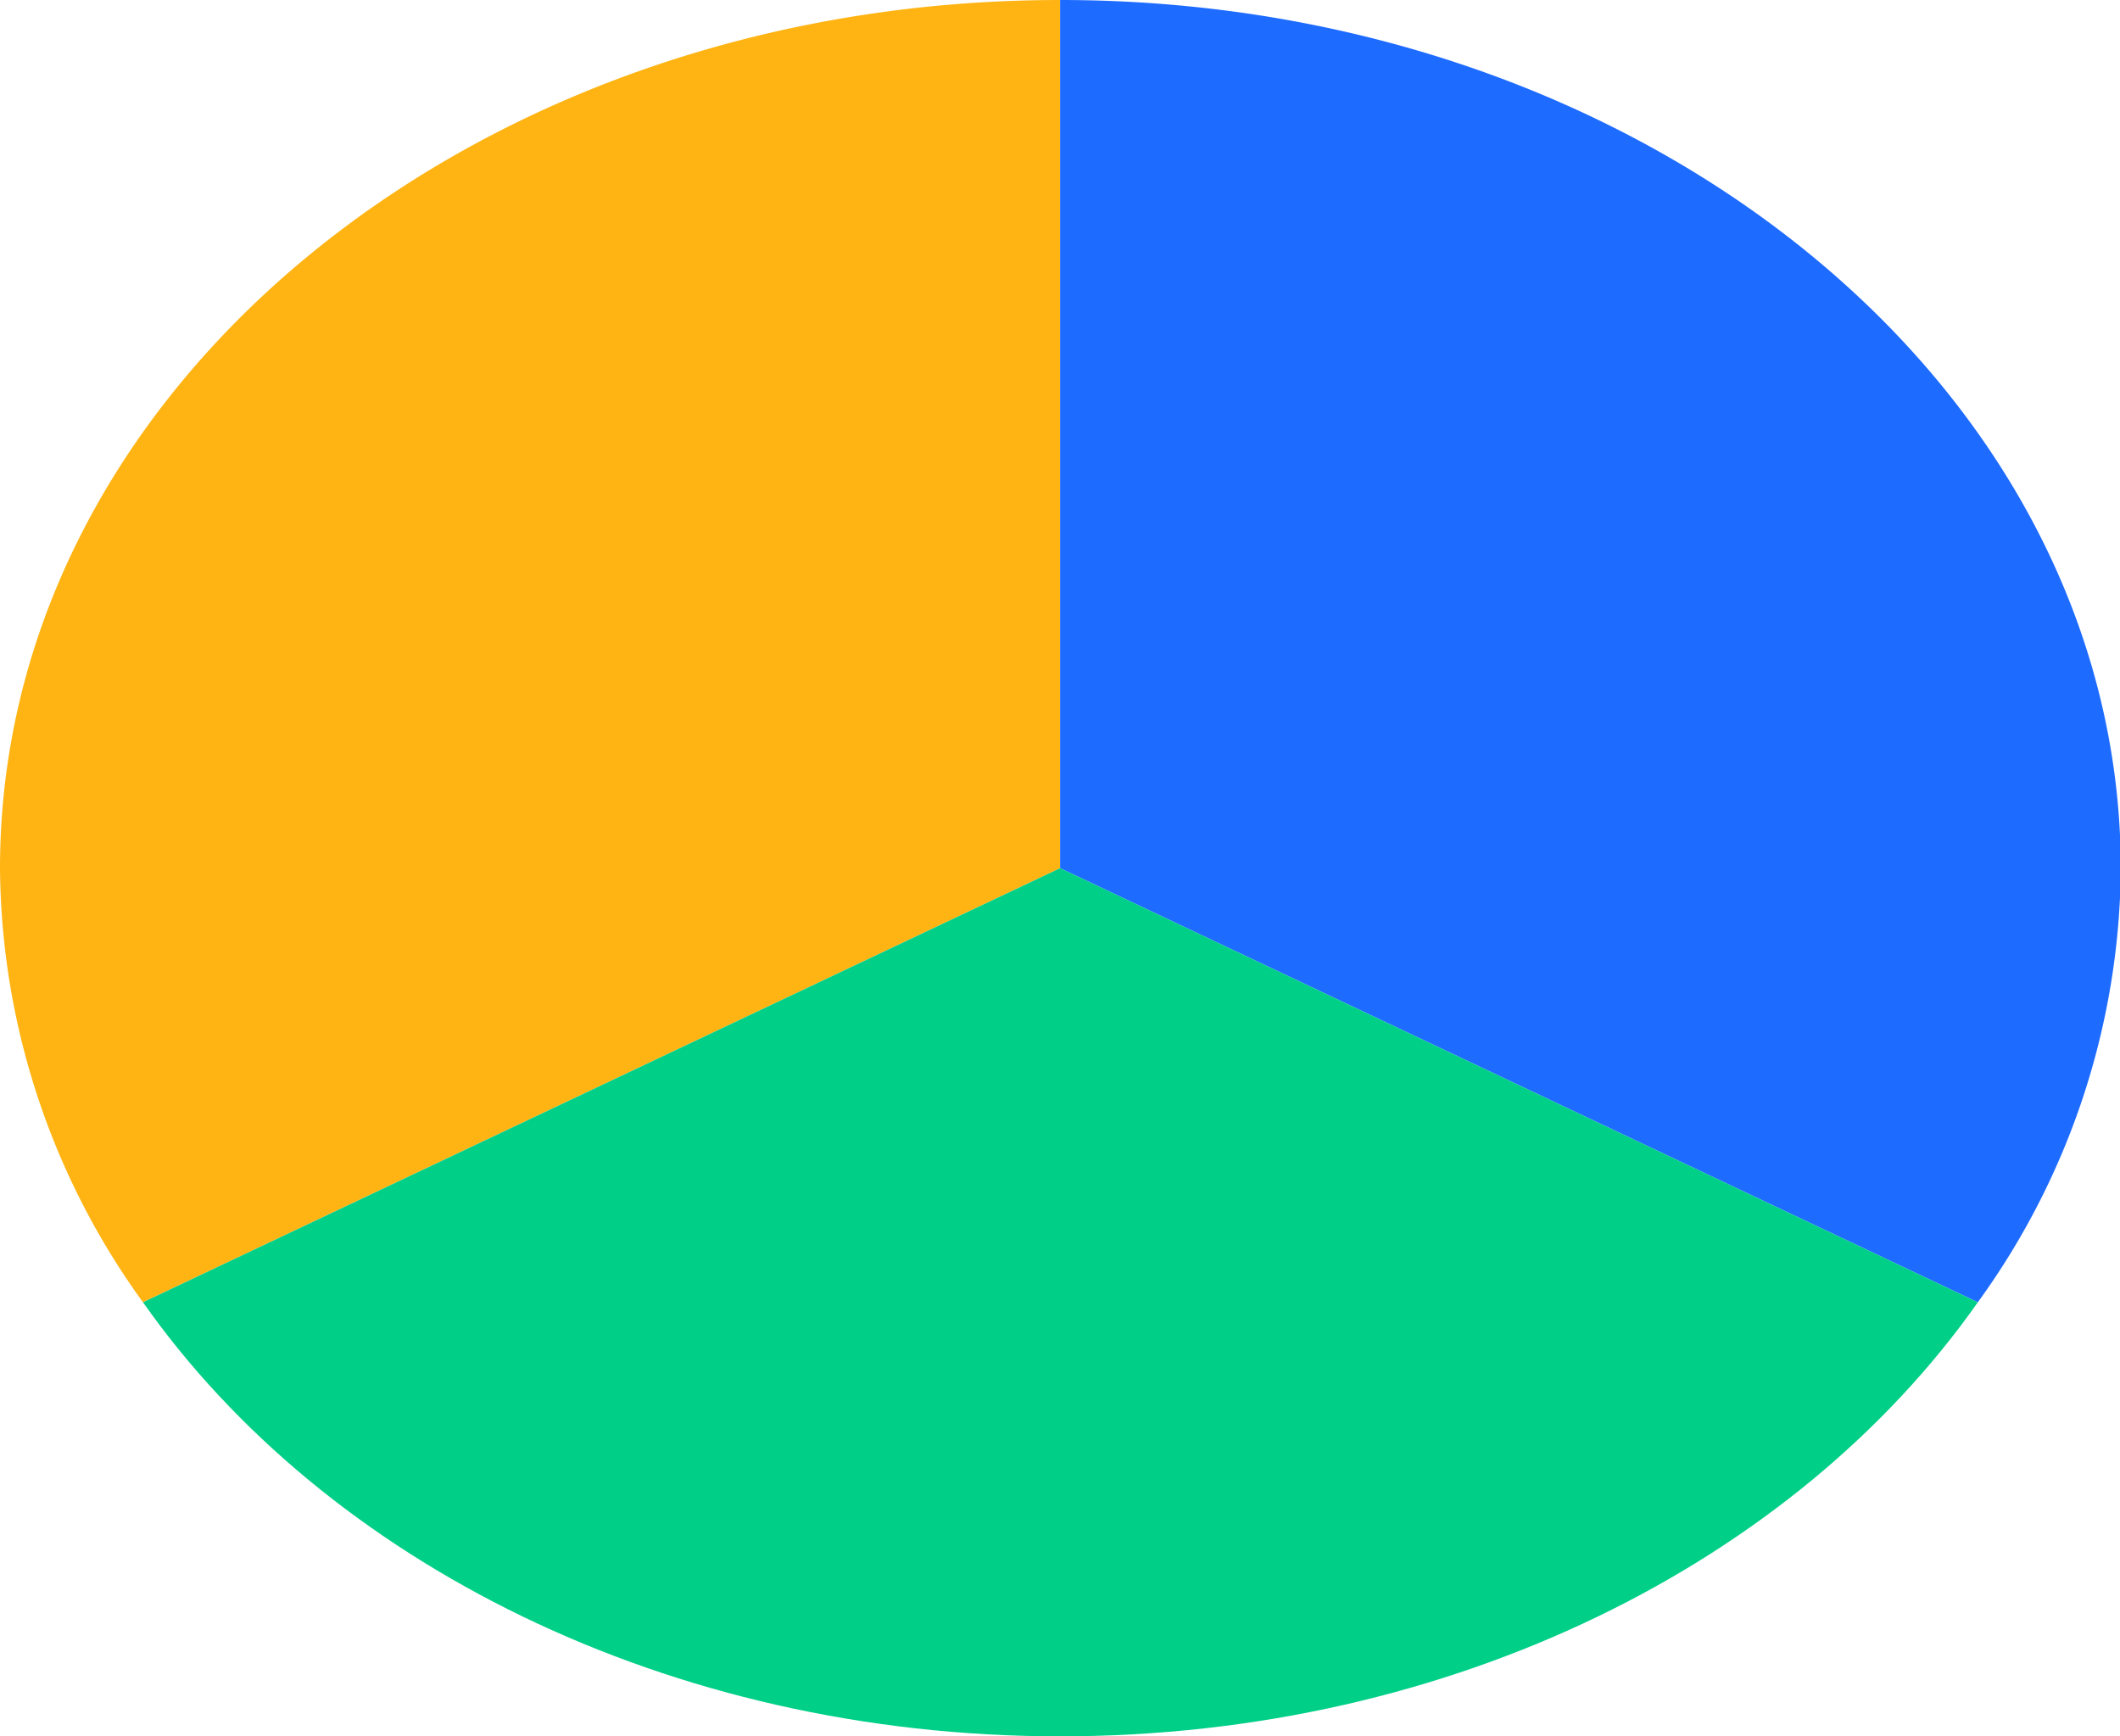
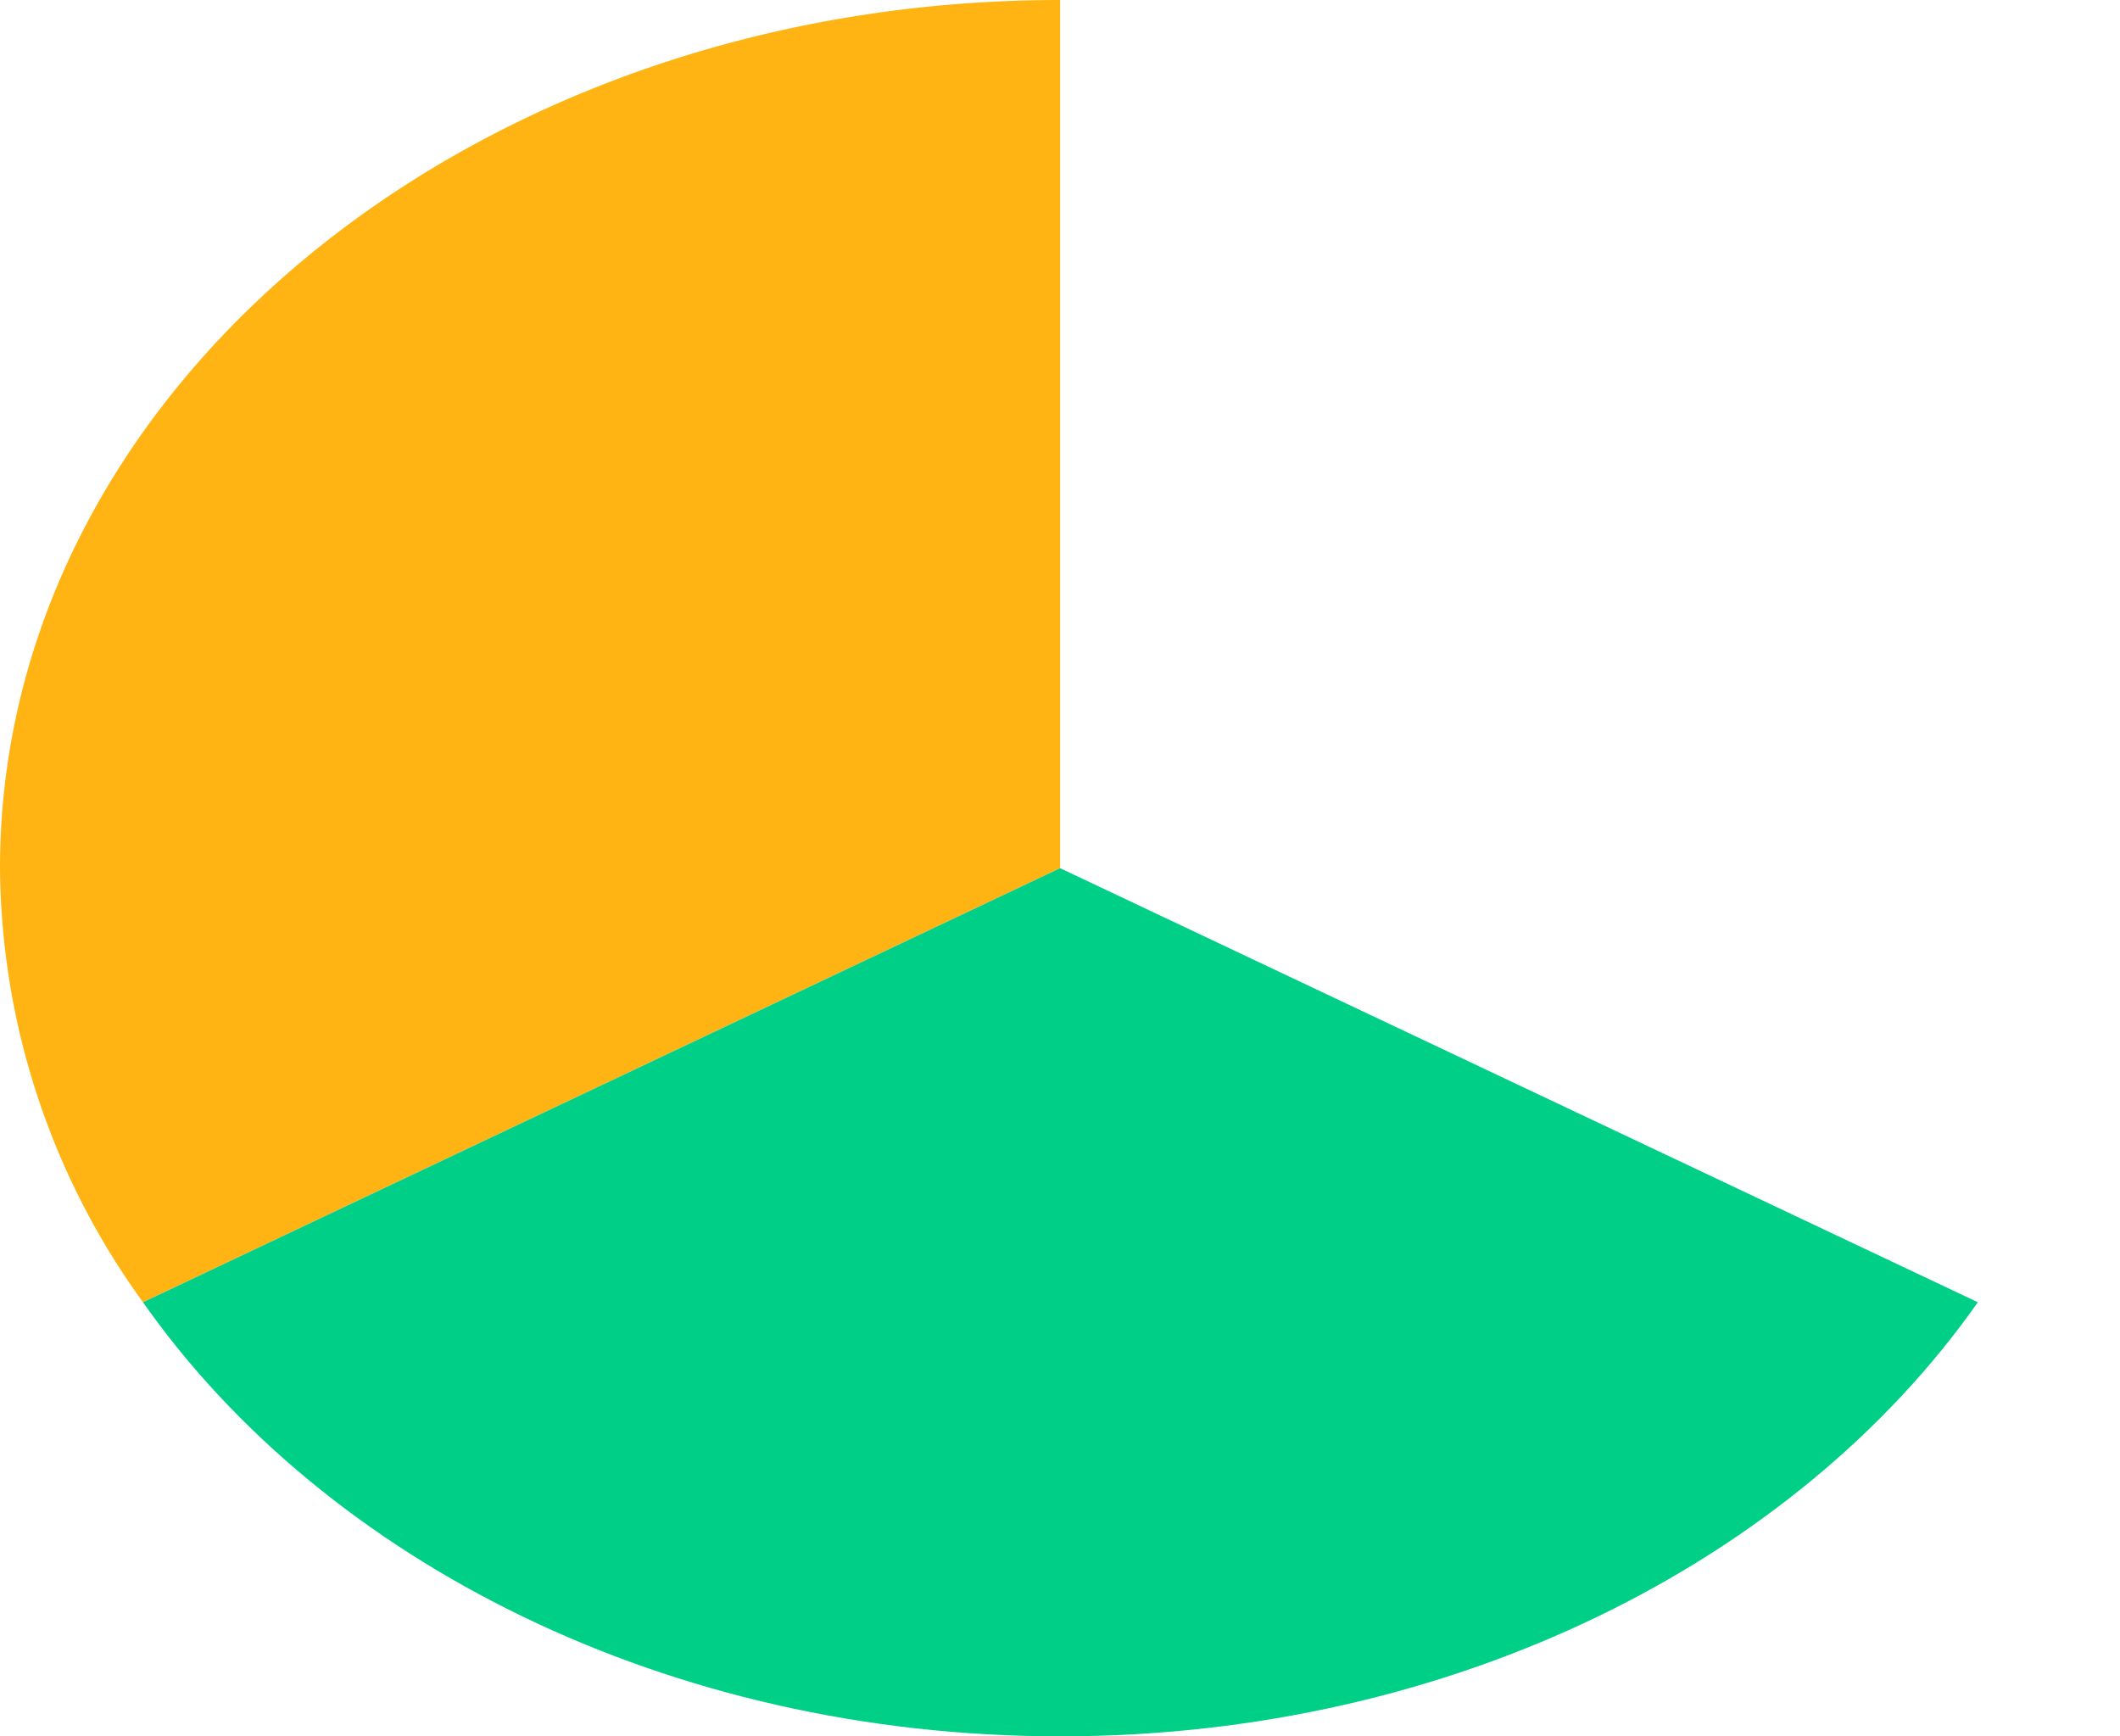
<svg xmlns="http://www.w3.org/2000/svg" viewBox="0 0 103.79 85">
  <defs>
    <style>
      .cls-1 {
        fill: #ffb413;
      }

      .cls-2 {
        fill: #1e6bff;
      }

      .cls-3 {
        fill: #00cf88;
      }
    </style>
  </defs>
  <g id="Layer_2" data-name="Layer 2">
    <g id="圖層_1" data-name="圖層 1">
      <g>
        <path class="cls-1" d="M51.9,0C23.23,0,0,19,0,42.5A36.61,36.61,0,0,0,7,63.75L51.9,42.5Z" />
-         <path class="cls-2" d="M96.83,63.75a36.61,36.61,0,0,0,7-21.25C103.79,19,80.56,0,51.9,0V42.5Z" />
        <path class="cls-3" d="M51.9,42.5,7,63.75C15.93,76.45,32.69,85,51.9,85s36-8.55,44.93-21.25Z" />
      </g>
    </g>
  </g>
</svg>